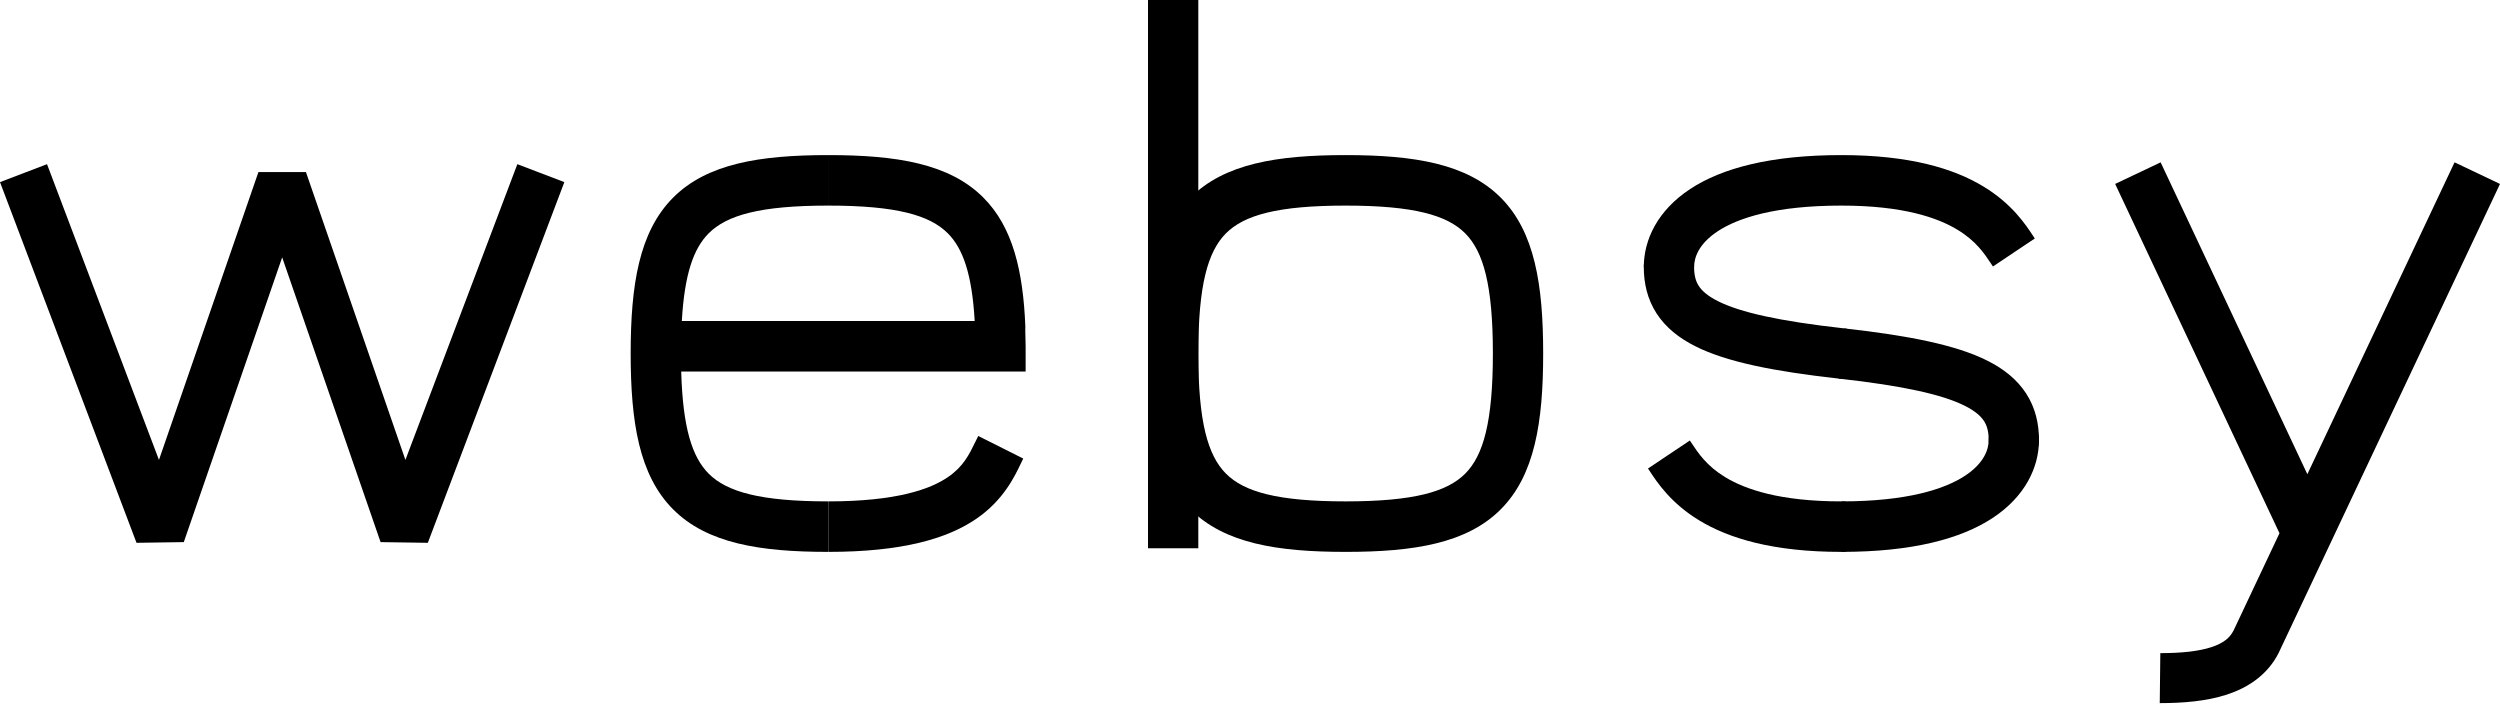
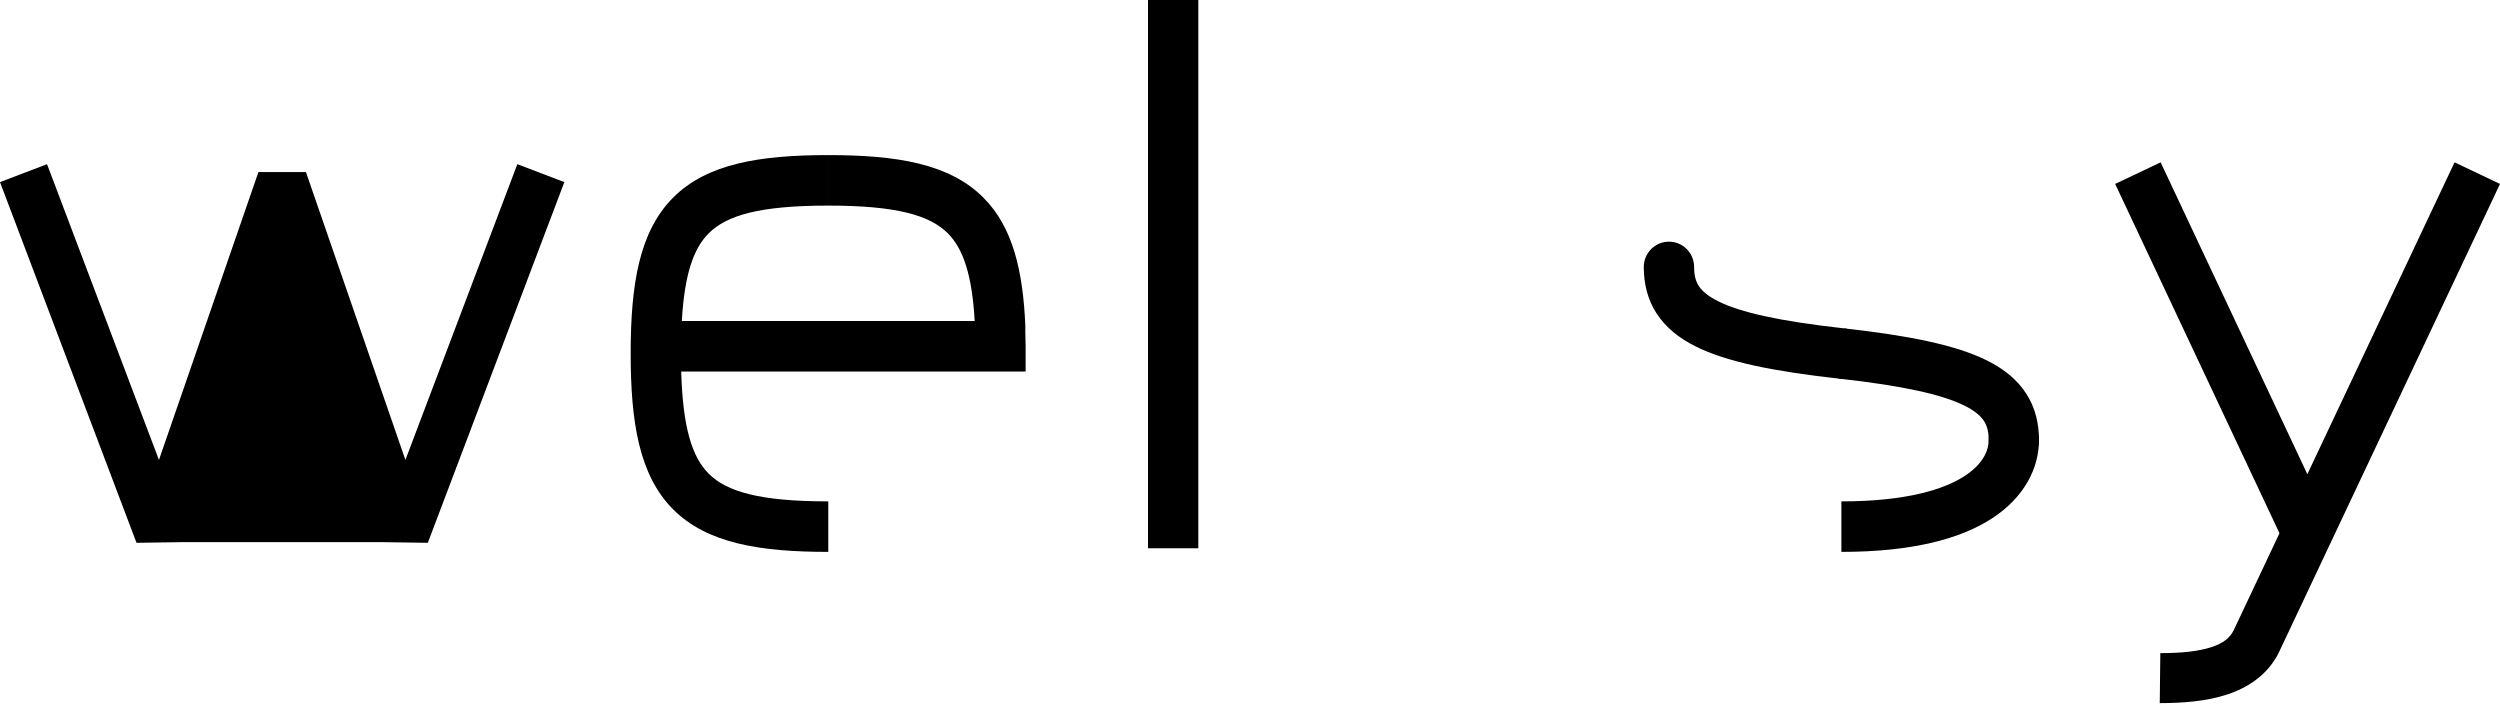
<svg xmlns="http://www.w3.org/2000/svg" width="130" height="37" viewBox="0 0 130 37" fill="none">
  <path fill-rule="evenodd" clip-rule="evenodd" d="M97.052 18.526C97.132 17.806 96.615 17.157 95.897 17.076C92.532 16.701 90.502 16.247 89.332 15.66C88.774 15.38 88.491 15.107 88.337 14.87C88.188 14.641 88.093 14.341 88.093 13.88C88.093 13.155 87.507 12.567 86.785 12.567C86.063 12.567 85.477 13.155 85.477 13.88C85.477 14.732 85.662 15.557 86.144 16.302C86.621 17.037 87.318 17.585 88.162 18.008C89.793 18.827 92.247 19.311 95.608 19.686C96.326 19.767 96.972 19.247 97.052 18.526Z" fill="black" />
  <path fill-rule="evenodd" clip-rule="evenodd" d="M103.343 18.755C101.711 17.936 99.257 17.451 95.897 17.076L95.608 19.686C98.973 20.062 101.002 20.516 102.173 21.103C102.731 21.383 103.014 21.656 103.168 21.894C103.316 22.122 103.412 22.422 103.412 22.883C103.412 23.608 103.997 24.196 104.719 24.196C105.442 24.196 106.027 23.608 106.027 22.883C106.027 22.032 105.842 21.206 105.36 20.462C104.884 19.726 104.186 19.178 103.343 18.755Z" fill="black" />
-   <path fill-rule="evenodd" clip-rule="evenodd" d="M88.347 27.053C89.915 28.009 92.223 28.698 95.752 28.698C96.474 28.698 97.059 28.11 97.059 27.385C97.059 26.66 96.474 26.072 95.752 26.072C92.555 26.072 90.753 25.448 89.705 24.809C88.739 24.22 88.306 23.563 87.947 23.018C87.922 22.98 87.897 22.942 87.873 22.905L85.696 24.362C85.721 24.399 85.747 24.439 85.775 24.481C86.164 25.075 86.871 26.153 88.347 27.053Z" fill="black" />
-   <path d="M95.753 8.065C92.07 8.065 89.541 8.742 87.891 9.827C86.197 10.942 85.478 12.465 85.478 13.88H88.094C88.094 13.419 88.309 12.692 89.324 12.024C90.383 11.327 92.338 10.691 95.753 10.691C95.754 10.691 95.755 10.691 95.756 10.691C98.951 10.691 100.752 11.315 101.801 11.954C102.767 12.543 103.199 13.2 103.558 13.745C103.584 13.783 103.608 13.821 103.633 13.858L105.809 12.401C105.785 12.364 105.758 12.325 105.731 12.282C105.341 11.688 104.635 10.61 103.158 9.71C101.591 8.754 99.283 8.065 95.754 8.065C95.754 8.065 95.753 8.065 95.753 8.065Z" fill="black" />
  <path fill-rule="evenodd" clip-rule="evenodd" d="M103.615 26.936C101.965 28.021 99.436 28.698 95.752 28.698V26.072C99.168 26.072 101.122 25.436 102.181 24.739C103.197 24.071 103.412 23.344 103.412 22.883C103.412 22.158 103.997 21.57 104.719 21.57C105.442 21.57 106.027 22.158 106.027 22.883C106.027 24.298 105.308 25.822 103.615 26.936Z" fill="black" />
-   <path fill-rule="evenodd" clip-rule="evenodd" d="M69.97 8.065C66.416 8.065 63.666 8.506 61.9 10.279C60.134 12.052 59.696 14.813 59.696 18.381C59.696 21.95 60.134 24.711 61.9 26.484C63.666 28.257 66.416 28.698 69.97 28.698C73.524 28.698 76.275 28.257 78.041 26.484C79.807 24.711 80.245 21.95 80.245 18.381C80.245 14.813 79.807 12.052 78.041 10.279C76.275 8.506 73.524 8.065 69.97 8.065ZM69.97 26.072C73.516 26.072 75.249 25.574 76.192 24.628C77.134 23.681 77.63 21.941 77.63 18.381C77.63 14.822 77.134 13.082 76.192 12.135C75.249 11.189 73.516 10.691 69.97 10.691C66.425 10.691 64.692 11.189 63.749 12.135C62.806 13.082 62.311 14.822 62.311 18.381C62.311 21.941 62.806 23.681 63.749 24.628C64.692 25.574 66.425 26.072 69.97 26.072Z" fill="black" />
  <path d="M62.312 0L62.312 28.51H59.696V1.14784e-07L62.312 0Z" fill="black" />
  <path d="M35 10.279C36.765 8.506 39.516 8.065 43.069 8.065V10.691C39.525 10.691 37.792 11.189 36.849 12.136C36.069 12.918 35.595 14.244 35.455 16.693H50.684C50.544 14.244 50.07 12.918 49.29 12.136C48.347 11.189 46.614 10.691 43.07 10.691V8.065C46.624 8.065 49.374 8.506 51.139 10.279C52.666 11.811 53.2 14.082 53.318 16.974C53.32 17.041 53.319 17.108 53.314 17.175L53.333 18.006V19.319H35.423C35.506 22.255 35.993 23.768 36.849 24.628C37.792 25.574 39.525 26.072 43.07 26.072V28.698C39.516 28.698 36.766 28.257 35 26.484C33.234 24.711 32.795 21.95 32.795 18.381C32.795 14.813 33.234 12.052 35 10.279Z" fill="black" />
-   <path d="M50.783 26.967C49.25 28.023 46.891 28.698 43.071 28.698V26.072C46.634 26.072 48.385 25.434 49.303 24.802C50.097 24.255 50.39 23.652 50.734 22.945C50.778 22.856 50.822 22.764 50.869 22.671L53.208 23.845C53.173 23.916 53.135 23.994 53.095 24.079C52.749 24.804 52.176 26.007 50.783 26.967Z" fill="black" />
-   <path fill-rule="evenodd" clip-rule="evenodd" d="M7.099 28.226L0 9.47L2.445 8.537L8.266 23.916L13.438 8.948H15.909L21.081 23.916L26.902 8.537L29.346 9.47L22.247 28.226L19.79 28.19L14.673 13.384L9.557 28.19L7.099 28.226Z" fill="black" />
+   <path fill-rule="evenodd" clip-rule="evenodd" d="M7.099 28.226L0 9.47L2.445 8.537L8.266 23.916L13.438 8.948H15.909L21.081 23.916L26.902 8.537L29.346 9.47L22.247 28.226L19.79 28.19L9.557 28.19L7.099 28.226Z" fill="black" />
  <path fill-rule="evenodd" clip-rule="evenodd" d="M118.491 33.949L130 9.565L127.637 8.441L119.982 24.659L112.353 8.442L109.988 9.564L118.533 27.728L116.133 32.813L116.13 32.812C115.951 33.163 115.621 33.447 114.988 33.653C114.326 33.869 113.438 33.963 112.337 33.963L112.307 36.562C113.507 36.562 114.729 36.467 115.793 36.12C116.886 35.764 117.9 35.108 118.487 33.959L118.486 33.959C118.488 33.956 118.489 33.952 118.491 33.949Z" fill="black" />
</svg>